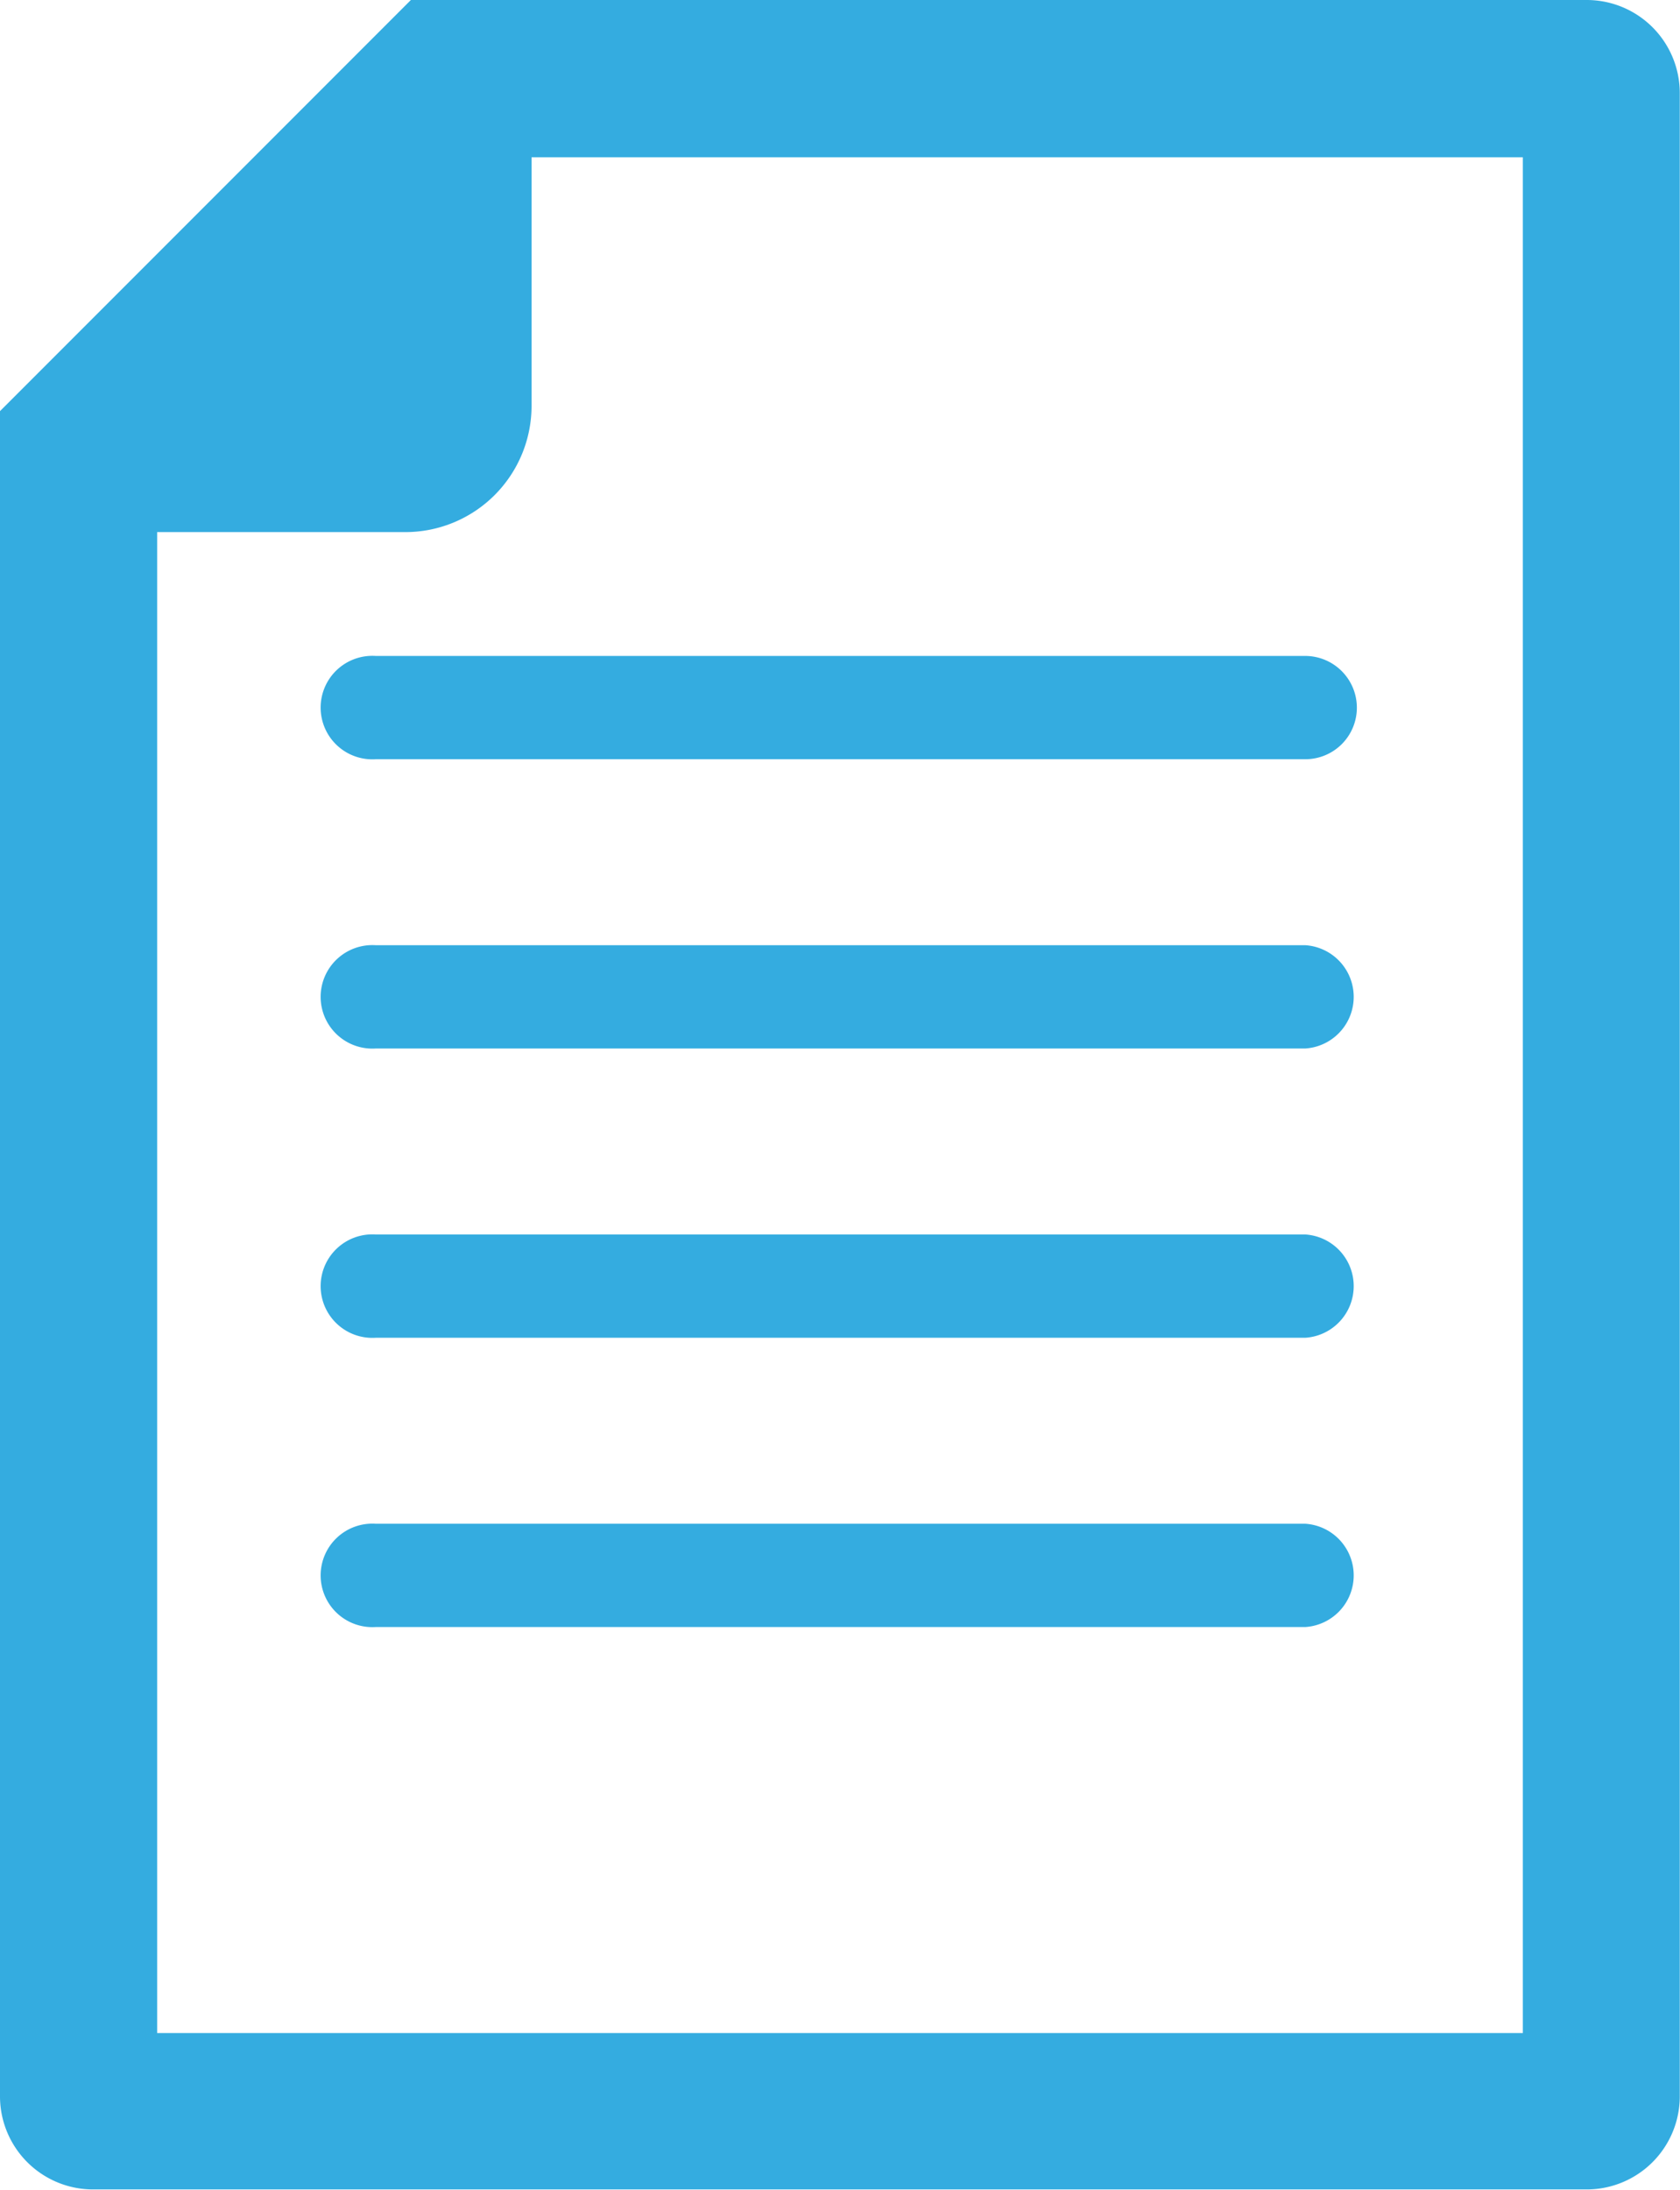
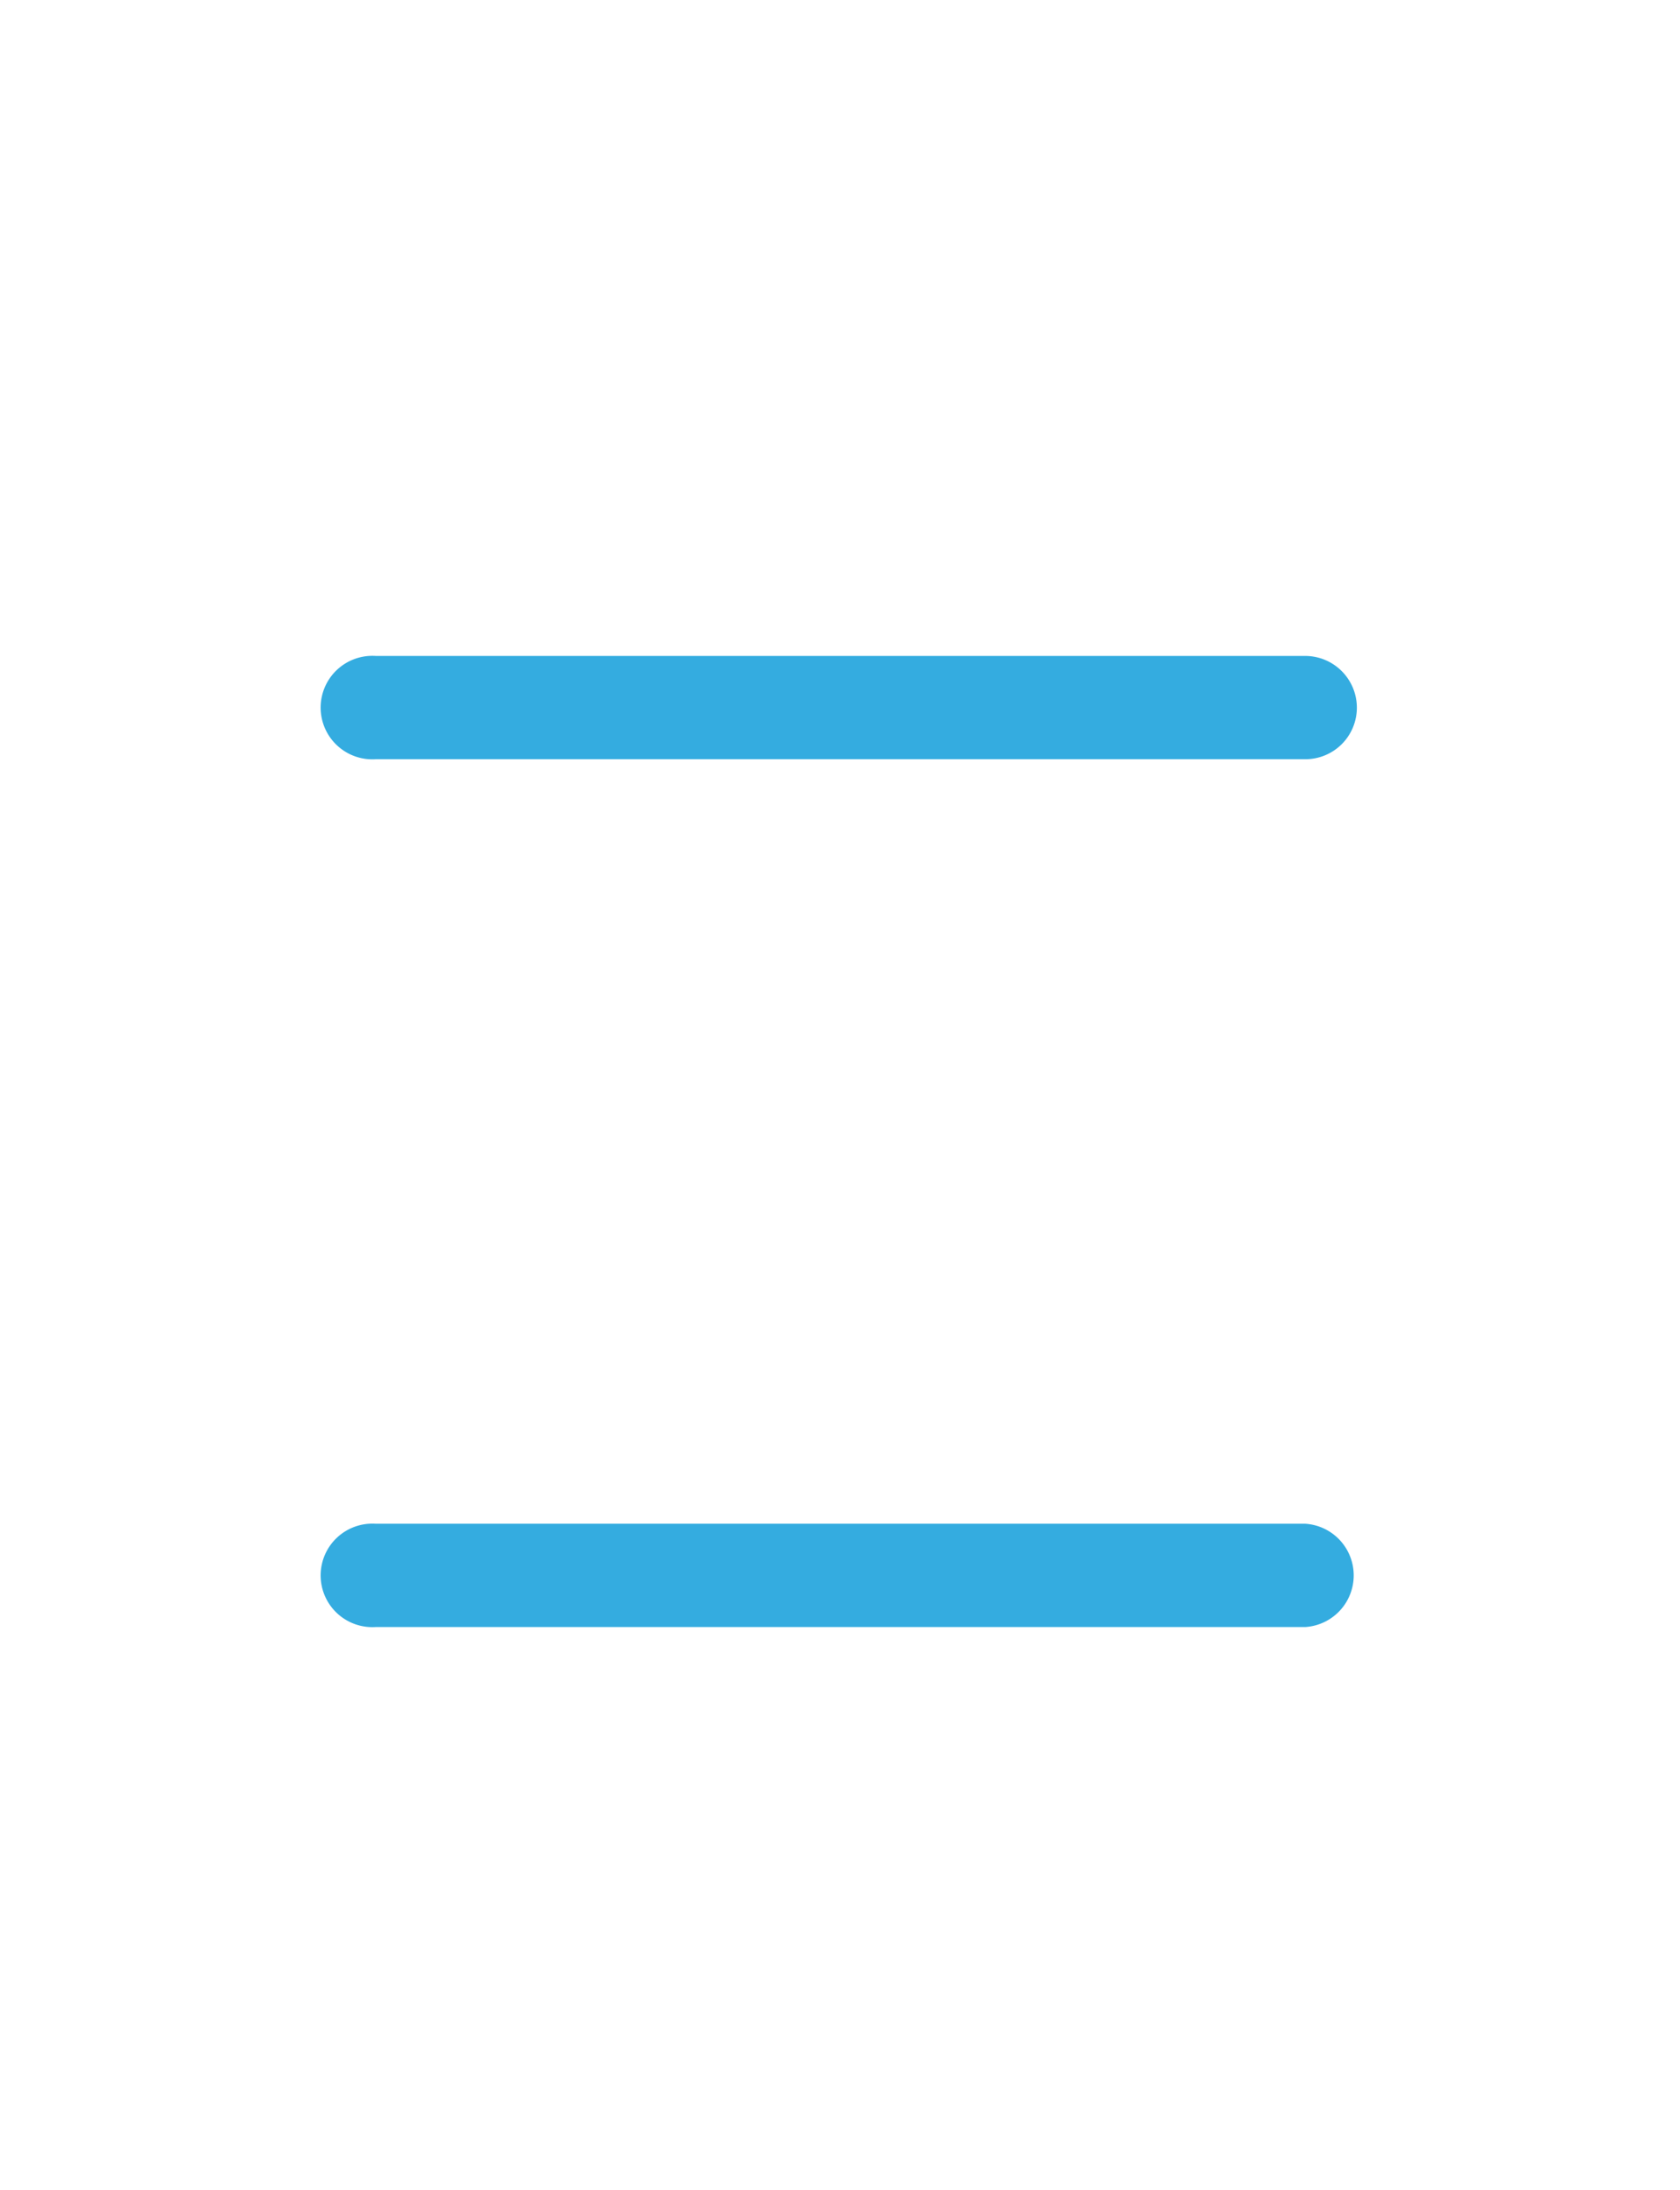
<svg xmlns="http://www.w3.org/2000/svg" viewBox="0 0 76.01 99.03">
  <defs>
    <style>.cls-1{fill:#34ace0;}.cls-2{fill:none;stroke:#34ace0;stroke-miterlimit:10;stroke-width:3px;}</style>
  </defs>
  <title>article</title>
  <g id="Layer_2" data-name="Layer 2">
    <g id="Layer_1-2" data-name="Layer 1">
-       <path class="cls-1" d="M0,18.59V94.83A4.21,4.21,0,0,0,4.2,99H71.8A4.21,4.21,0,0,0,76,94.83V4.2A4.21,4.21,0,0,0,71.8,0H18.59l-.81.81h0L.82,17.77h0Zm5.61,4H18.35a4.21,4.21,0,0,0,4.2-4.21V5.61H70.4V93.43H5.61Z" />
      <path class="cls-1" d="M61.39,32a2.33,2.33,0,0,1-2.33,2.33H17a2.34,2.34,0,1,1,0-4.67H59.06A2.34,2.34,0,0,1,61.39,32Z" />
-       <path class="cls-1" d="M17,42.74H59.06a2.34,2.34,0,0,1,0,4.67H17a2.34,2.34,0,1,1,0-4.67Z" />
-       <path class="cls-1" d="M17,55.82H59.06a2.34,2.34,0,0,1,0,4.67H17a2.34,2.34,0,1,1,0-4.67Z" />
      <path class="cls-1" d="M17,68.9H59.06a2.34,2.34,0,0,1,0,4.67H17a2.34,2.34,0,1,1,0-4.67Z" />
-       <path class="cls-2" d="M5.61,22.56H18.35a4.21,4.21,0,0,0,4.2-4.21V5.61H70.4V93.43H5.61Z" />
    </g>
  </g>
</svg>